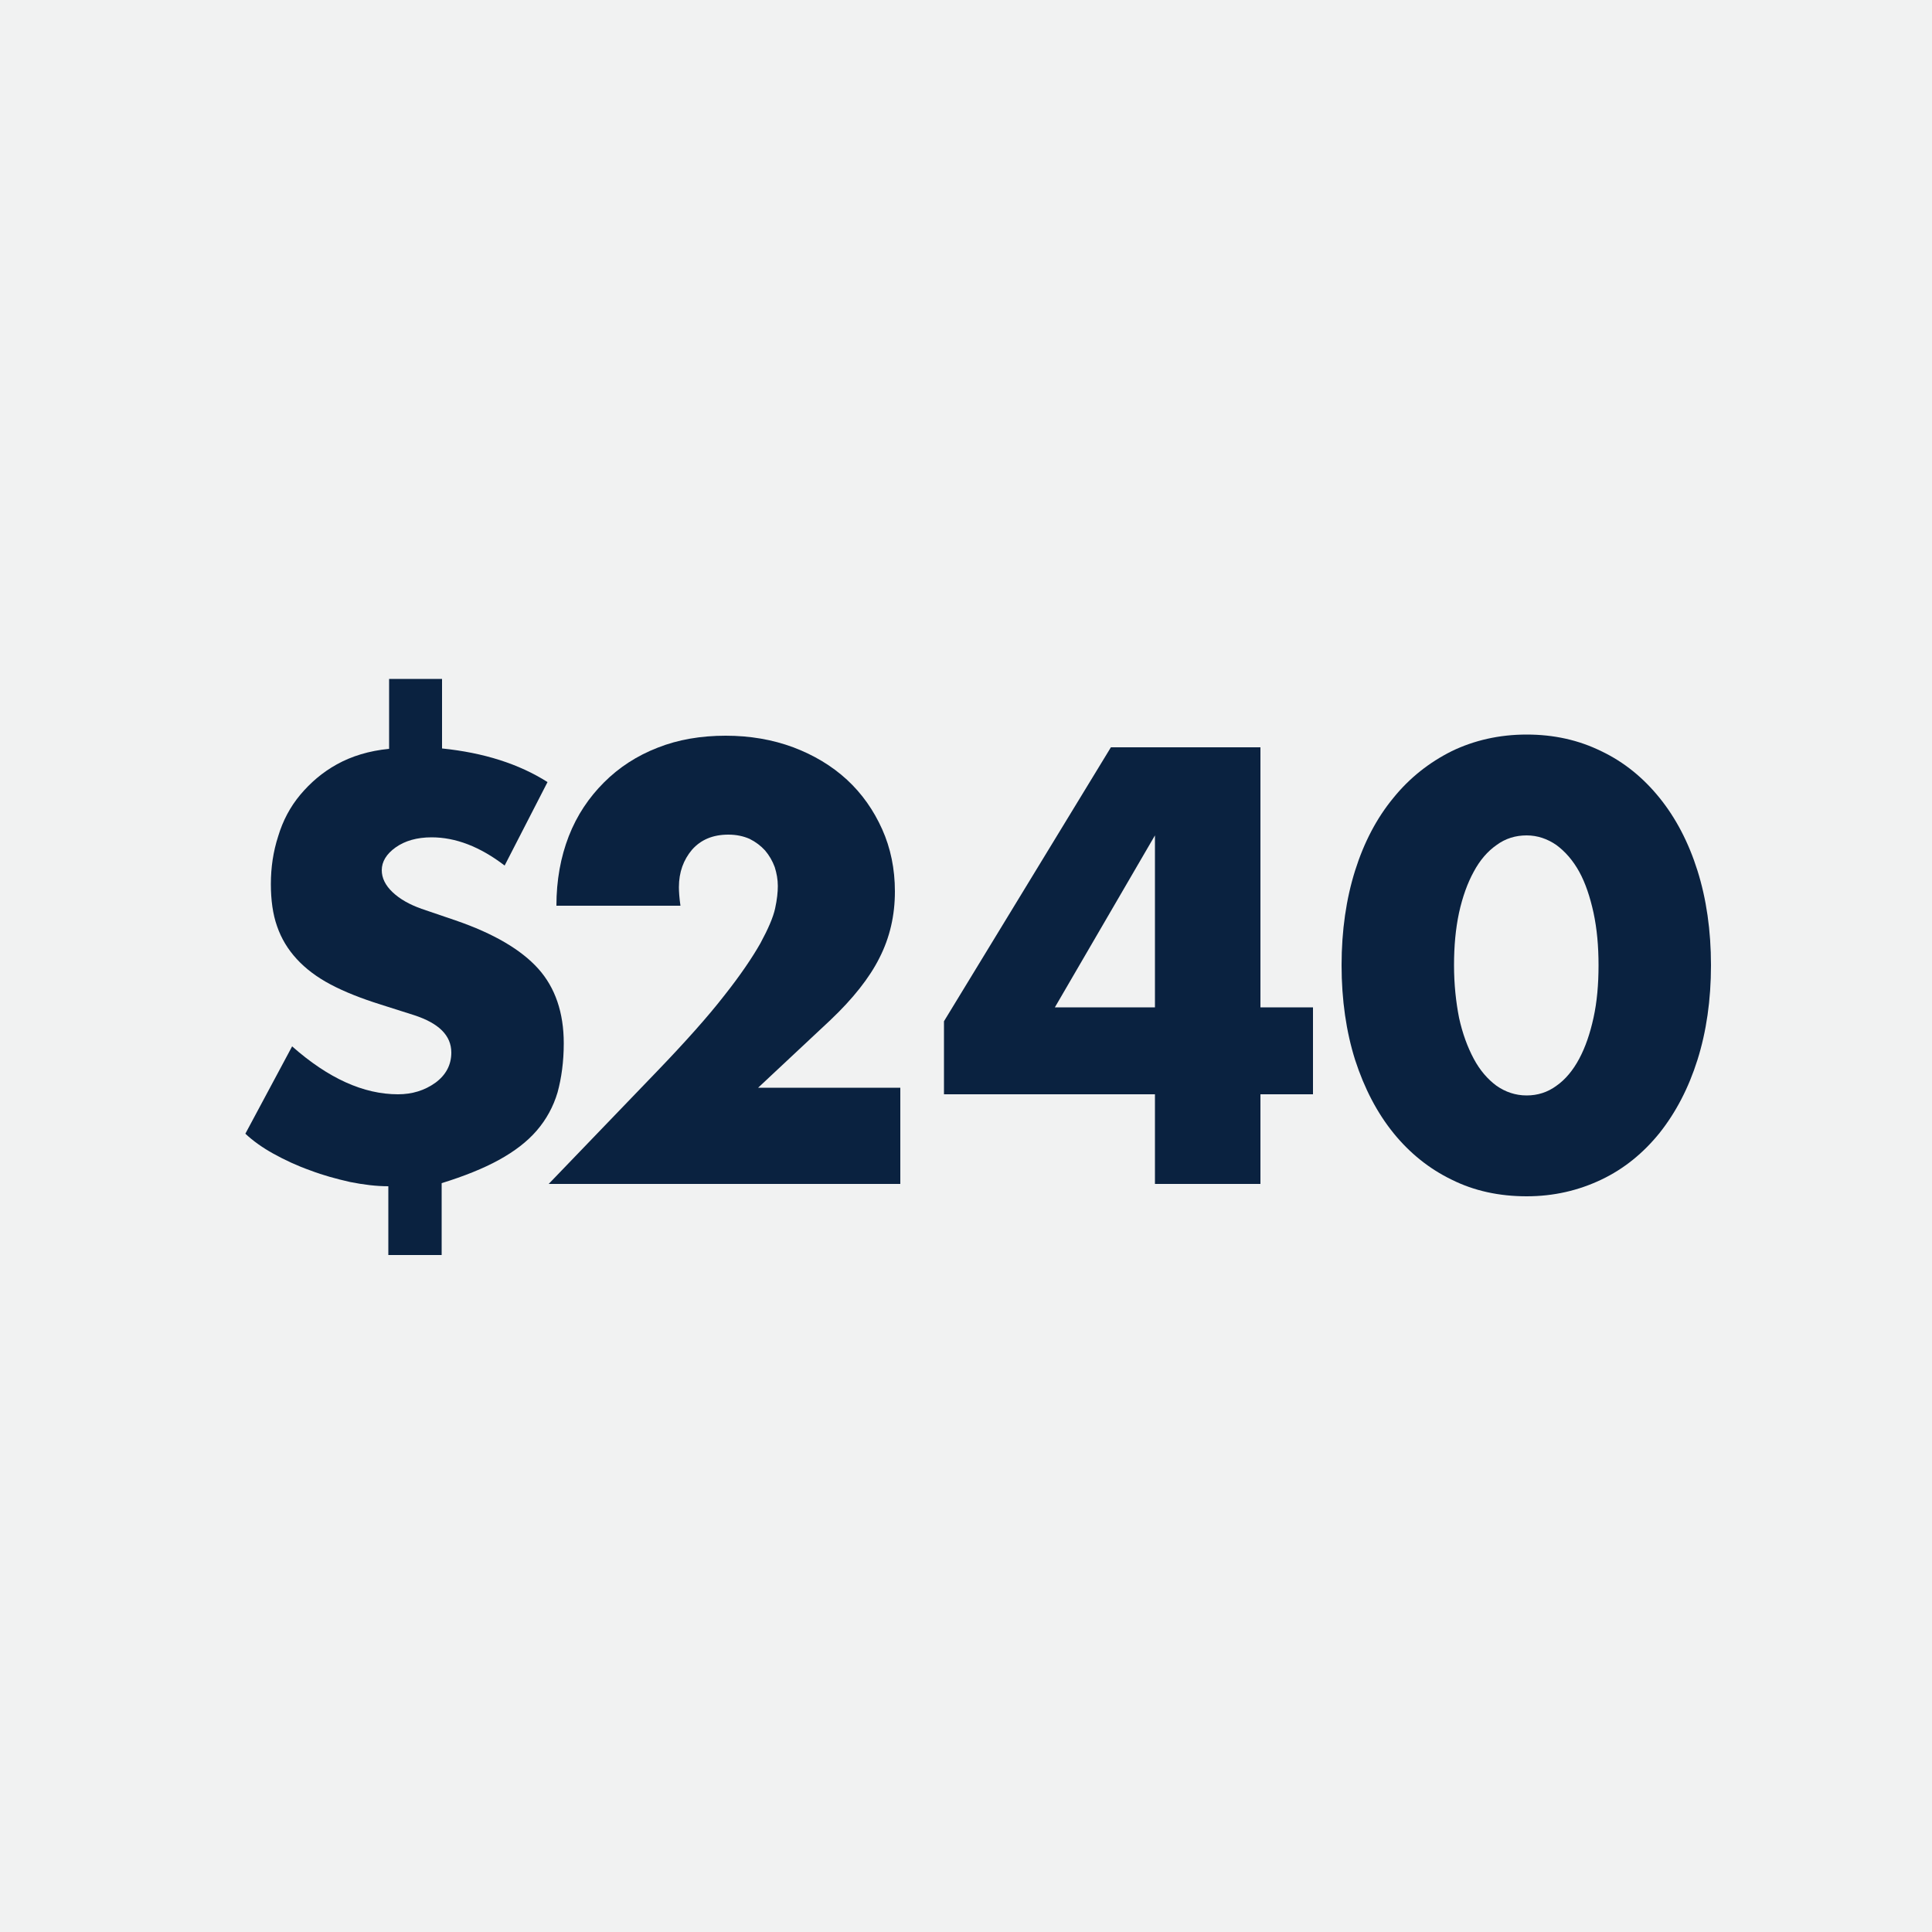
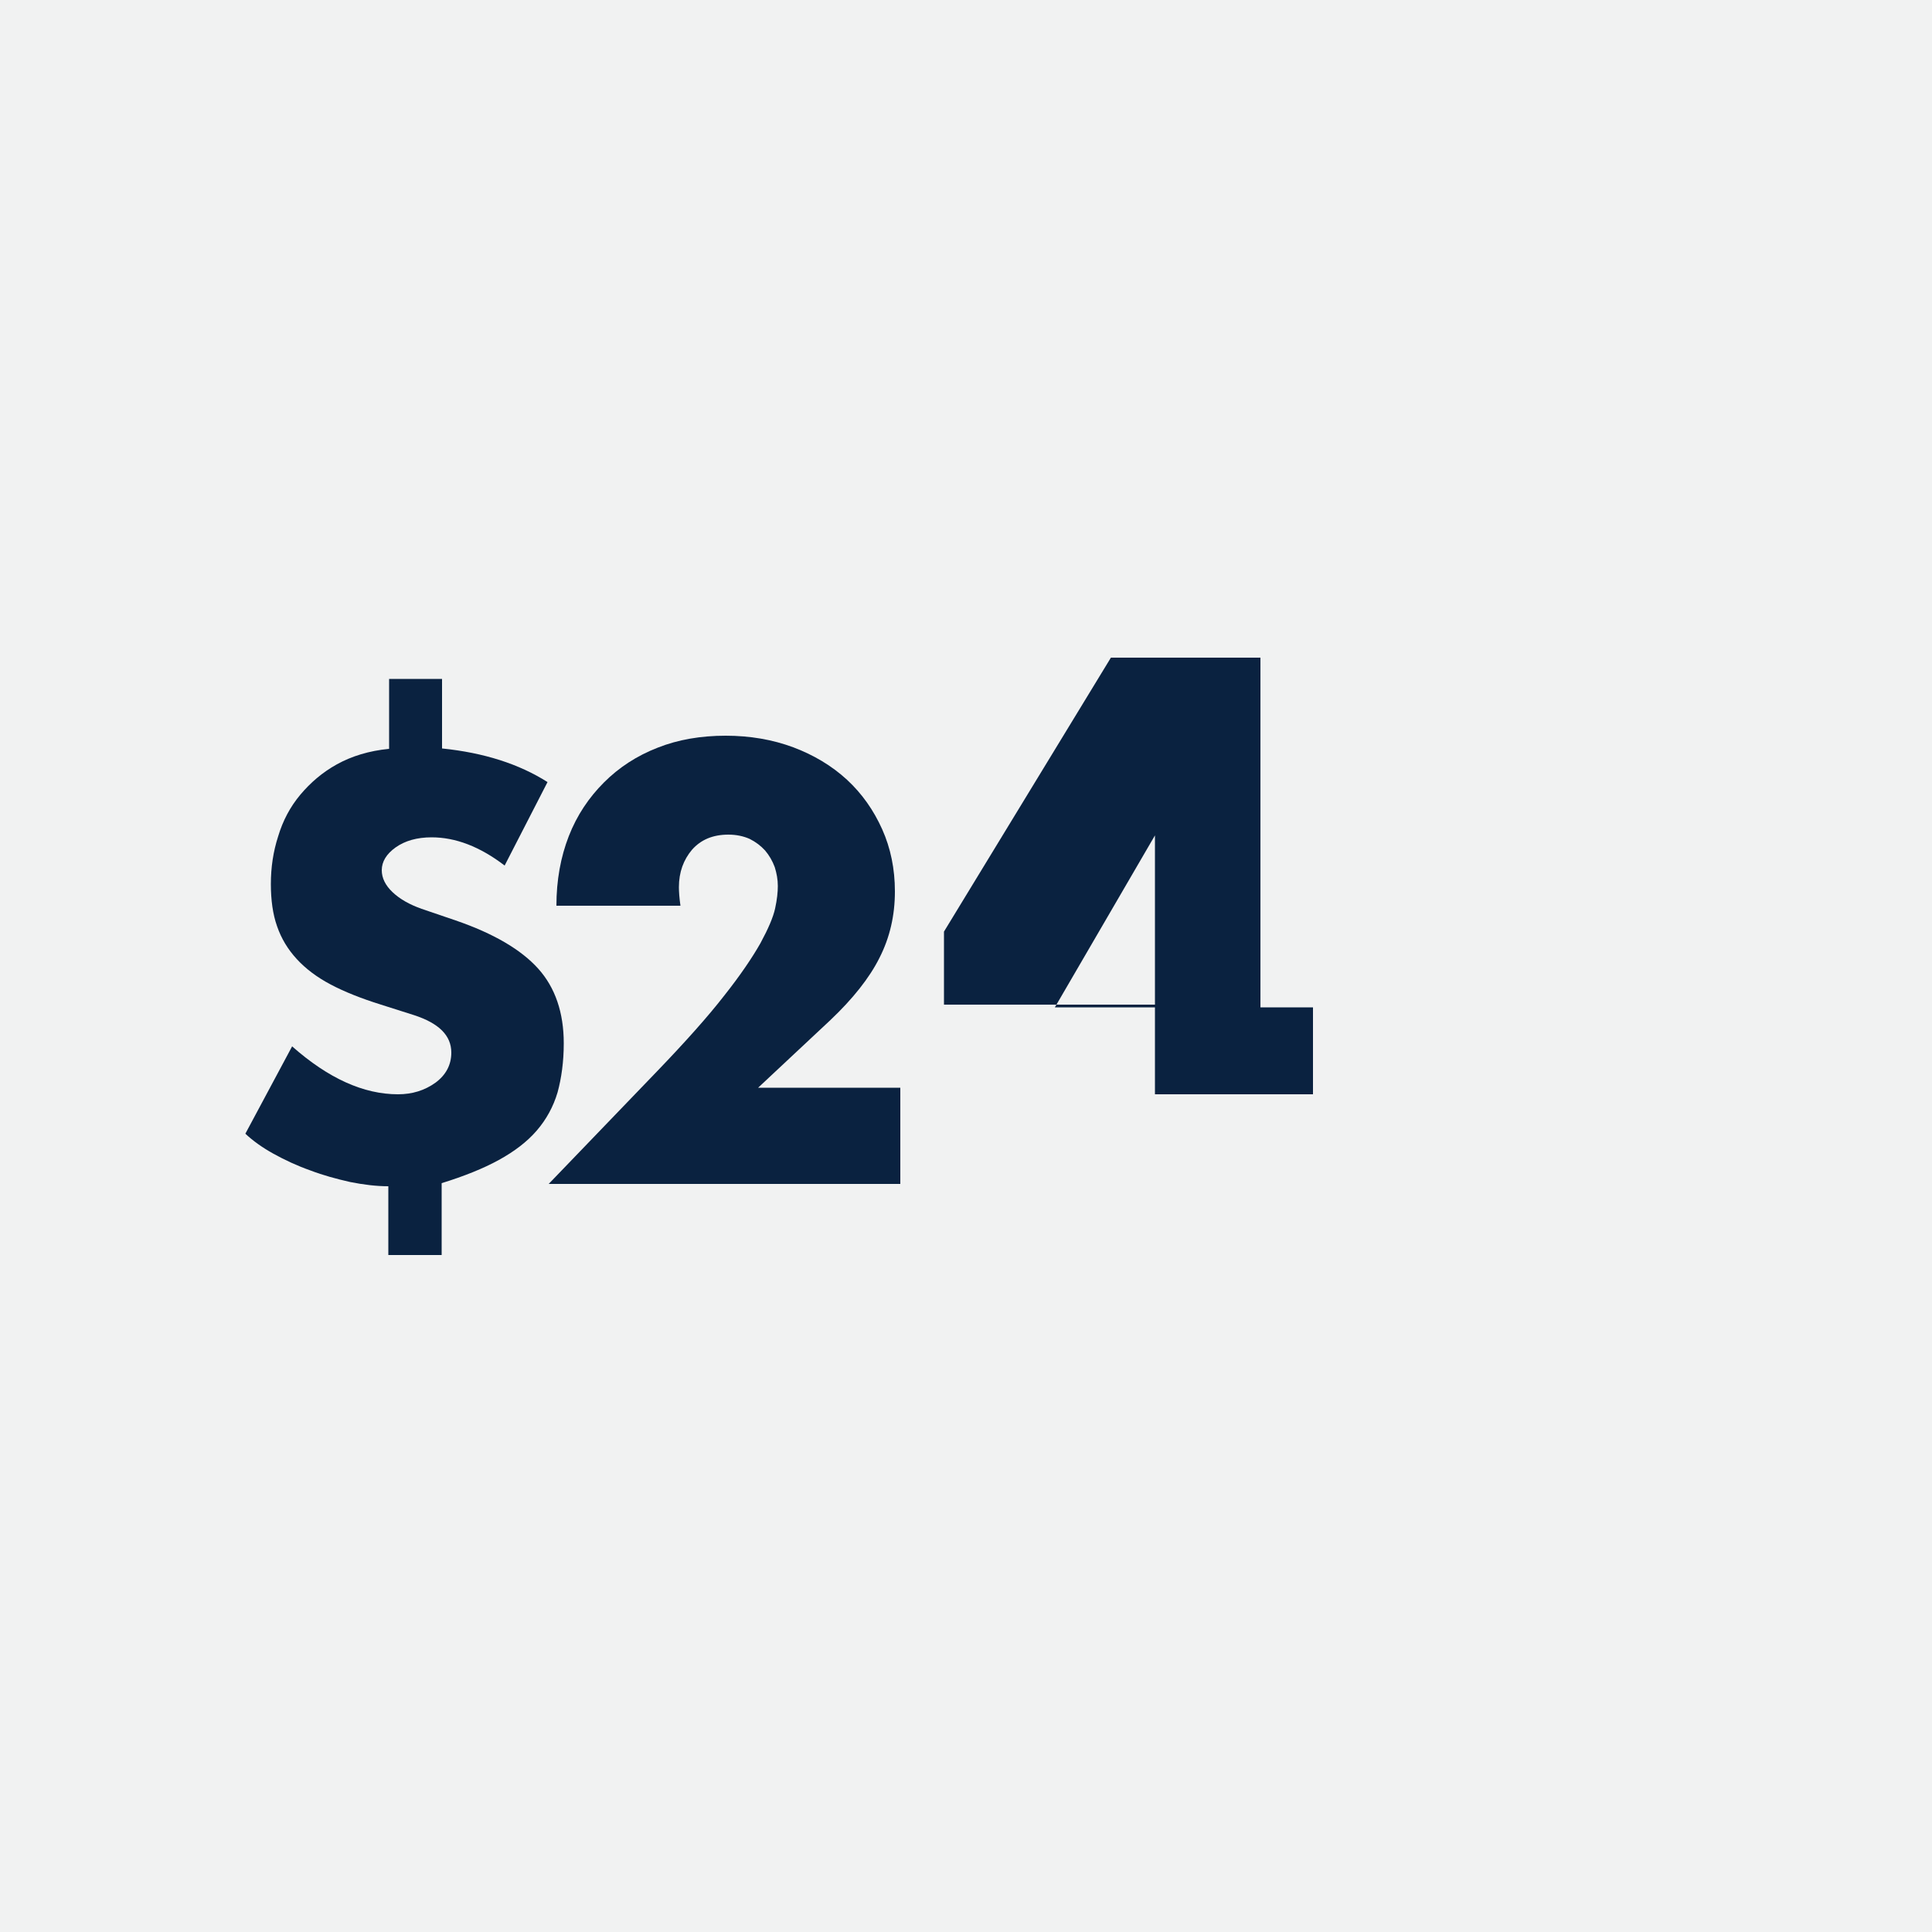
<svg xmlns="http://www.w3.org/2000/svg" version="1.1" id="Layer_1" x="0px" y="0px" viewBox="0 0 500 500" style="enable-background:new 0 0 500 500;" xml:space="preserve">
  <style type="text/css">
	.st0{fill:#F1F2F2;}
	.st1{fill:#0A2240;}
</style>
  <rect class="st0" width="500" height="500" />
  <g>
    <path class="st1" d="M114.4,175.6v18.1c10.8,1.1,19.9,4,27.3,8.7L130.6,224c-6.4-4.9-12.7-7.3-18.9-7.3c-3.8,0-6.9,0.9-9.3,2.6   c-2.4,1.7-3.6,3.7-3.6,5.9c0,2,0.9,3.9,2.8,5.7c1.9,1.8,4.4,3.2,7.5,4.3l8.8,3c9.9,3.4,17,7.6,21.4,12.5c4.4,4.9,6.6,11.4,6.6,19.3   c0,4.8-0.6,9-1.6,12.7c-1.1,3.7-2.9,7-5.4,9.9c-2.5,2.9-5.8,5.4-9.8,7.6c-4,2.2-9,4.2-14.8,6v18.6h-13.8V307   c-3.1,0-6.4-0.4-9.9-1.1c-3.5-0.8-6.9-1.7-10.3-3c-3.4-1.2-6.6-2.7-9.5-4.3c-2.9-1.6-5.4-3.4-7.3-5.2l12.1-22.6   c9.4,8.3,18.5,12.4,27.4,12.4c3.7,0,6.9-1,9.7-3c2.7-2,4.1-4.6,4.1-7.8c0-4.4-3.2-7.6-9.7-9.7l-8.5-2.7c-5.1-1.6-9.4-3.3-13-5.2   c-3.6-1.9-6.5-4.1-8.8-6.6c-2.3-2.5-4-5.3-5.1-8.5c-1.1-3.1-1.6-6.8-1.6-10.9c0-4.3,0.6-8.4,1.9-12.4c1.2-4,3.1-7.6,5.7-10.7   s5.7-5.8,9.5-7.9c3.8-2.1,8.3-3.5,13.5-4v-18.1H114.4z" />
    <path class="st1" d="M233,306.4h-91l28-29.1c7.4-7.7,13.2-14.2,17.4-19.6c4.2-5.3,7.3-9.9,9.4-13.6c2-3.7,3.3-6.7,3.8-9   c0.5-2.3,0.7-4.2,0.7-5.8c0-1.7-0.3-3.3-0.8-4.9c-0.6-1.6-1.4-3-2.5-4.3c-1.1-1.2-2.4-2.2-4-3c-1.6-0.7-3.4-1.1-5.5-1.1   c-4,0-7.1,1.3-9.4,3.9c-2.2,2.6-3.4,5.8-3.4,9.7c0,1.1,0.1,2.7,0.4,4.8h-32.1c0-6.6,1.1-12.6,3.2-18c2.1-5.4,5.2-10,9.1-13.9   c3.9-3.9,8.5-6.9,13.9-9c5.3-2.1,11.2-3.1,17.6-3.1c6.3,0,12.1,1,17.5,3c5.3,2,10,4.8,13.9,8.4c3.9,3.6,6.9,7.9,9.1,12.8   c2.2,4.9,3.3,10.3,3.3,16.1c0,6.2-1.3,11.9-4,17.2c-2.6,5.2-6.9,10.6-12.7,16.1l-18.7,17.5H233V306.4z" />
-     <path class="st1" d="M326.2,260.7h13.6v22.5h-13.6v23.2h-27.3v-23.2h-54.6v-18.9l43.2-70.9h38.7V260.7z M298.9,260.7v-44.5   L273,260.7H298.9z" />
-     <path class="st1" d="M347.2,249.8c0-9,1.2-17.2,3.5-24.5c2.3-7.3,5.6-13.6,9.9-18.8c4.2-5.2,9.3-9.2,15.1-12.1   c5.8-2.8,12.3-4.3,19.4-4.3c7,0,13.4,1.4,19.3,4.3c5.9,2.8,10.9,6.9,15.1,12.1c4.2,5.2,7.5,11.5,9.8,18.8   c2.3,7.3,3.5,15.5,3.5,24.5c0,9-1.2,17.2-3.5,24.5c-2.3,7.3-5.6,13.6-9.8,18.9c-4.2,5.2-9.2,9.3-15.1,12.1   c-5.9,2.8-12.3,4.3-19.3,4.3c-7.1,0-13.6-1.4-19.4-4.3c-5.8-2.8-10.9-6.9-15.1-12.1c-4.2-5.2-7.5-11.5-9.9-18.9   C348.4,267,347.2,258.8,347.2,249.8z M376.3,249.8c0,5,0.5,9.5,1.3,13.6c0.9,4.1,2.2,7.6,3.8,10.6c1.6,3,3.6,5.3,5.9,7   c2.3,1.6,4.9,2.5,7.8,2.5c2.8,0,5.4-0.8,7.7-2.5c2.3-1.6,4.3-4,5.9-7c1.6-3,2.8-6.5,3.7-10.6c0.9-4.1,1.3-8.6,1.3-13.6   c0-4.9-0.4-9.4-1.3-13.6c-0.9-4.1-2.1-7.7-3.7-10.6c-1.6-2.9-3.6-5.2-5.9-6.9c-2.3-1.6-4.9-2.5-7.7-2.5c-2.9,0-5.5,0.8-7.8,2.5   c-2.3,1.6-4.3,3.9-5.9,6.9c-1.6,2.9-2.9,6.5-3.8,10.6C376.7,240.4,376.3,244.9,376.3,249.8z" />
+     <path class="st1" d="M326.2,260.7h13.6v22.5h-13.6h-27.3v-23.2h-54.6v-18.9l43.2-70.9h38.7V260.7z M298.9,260.7v-44.5   L273,260.7H298.9z" />
  </g>
</svg>